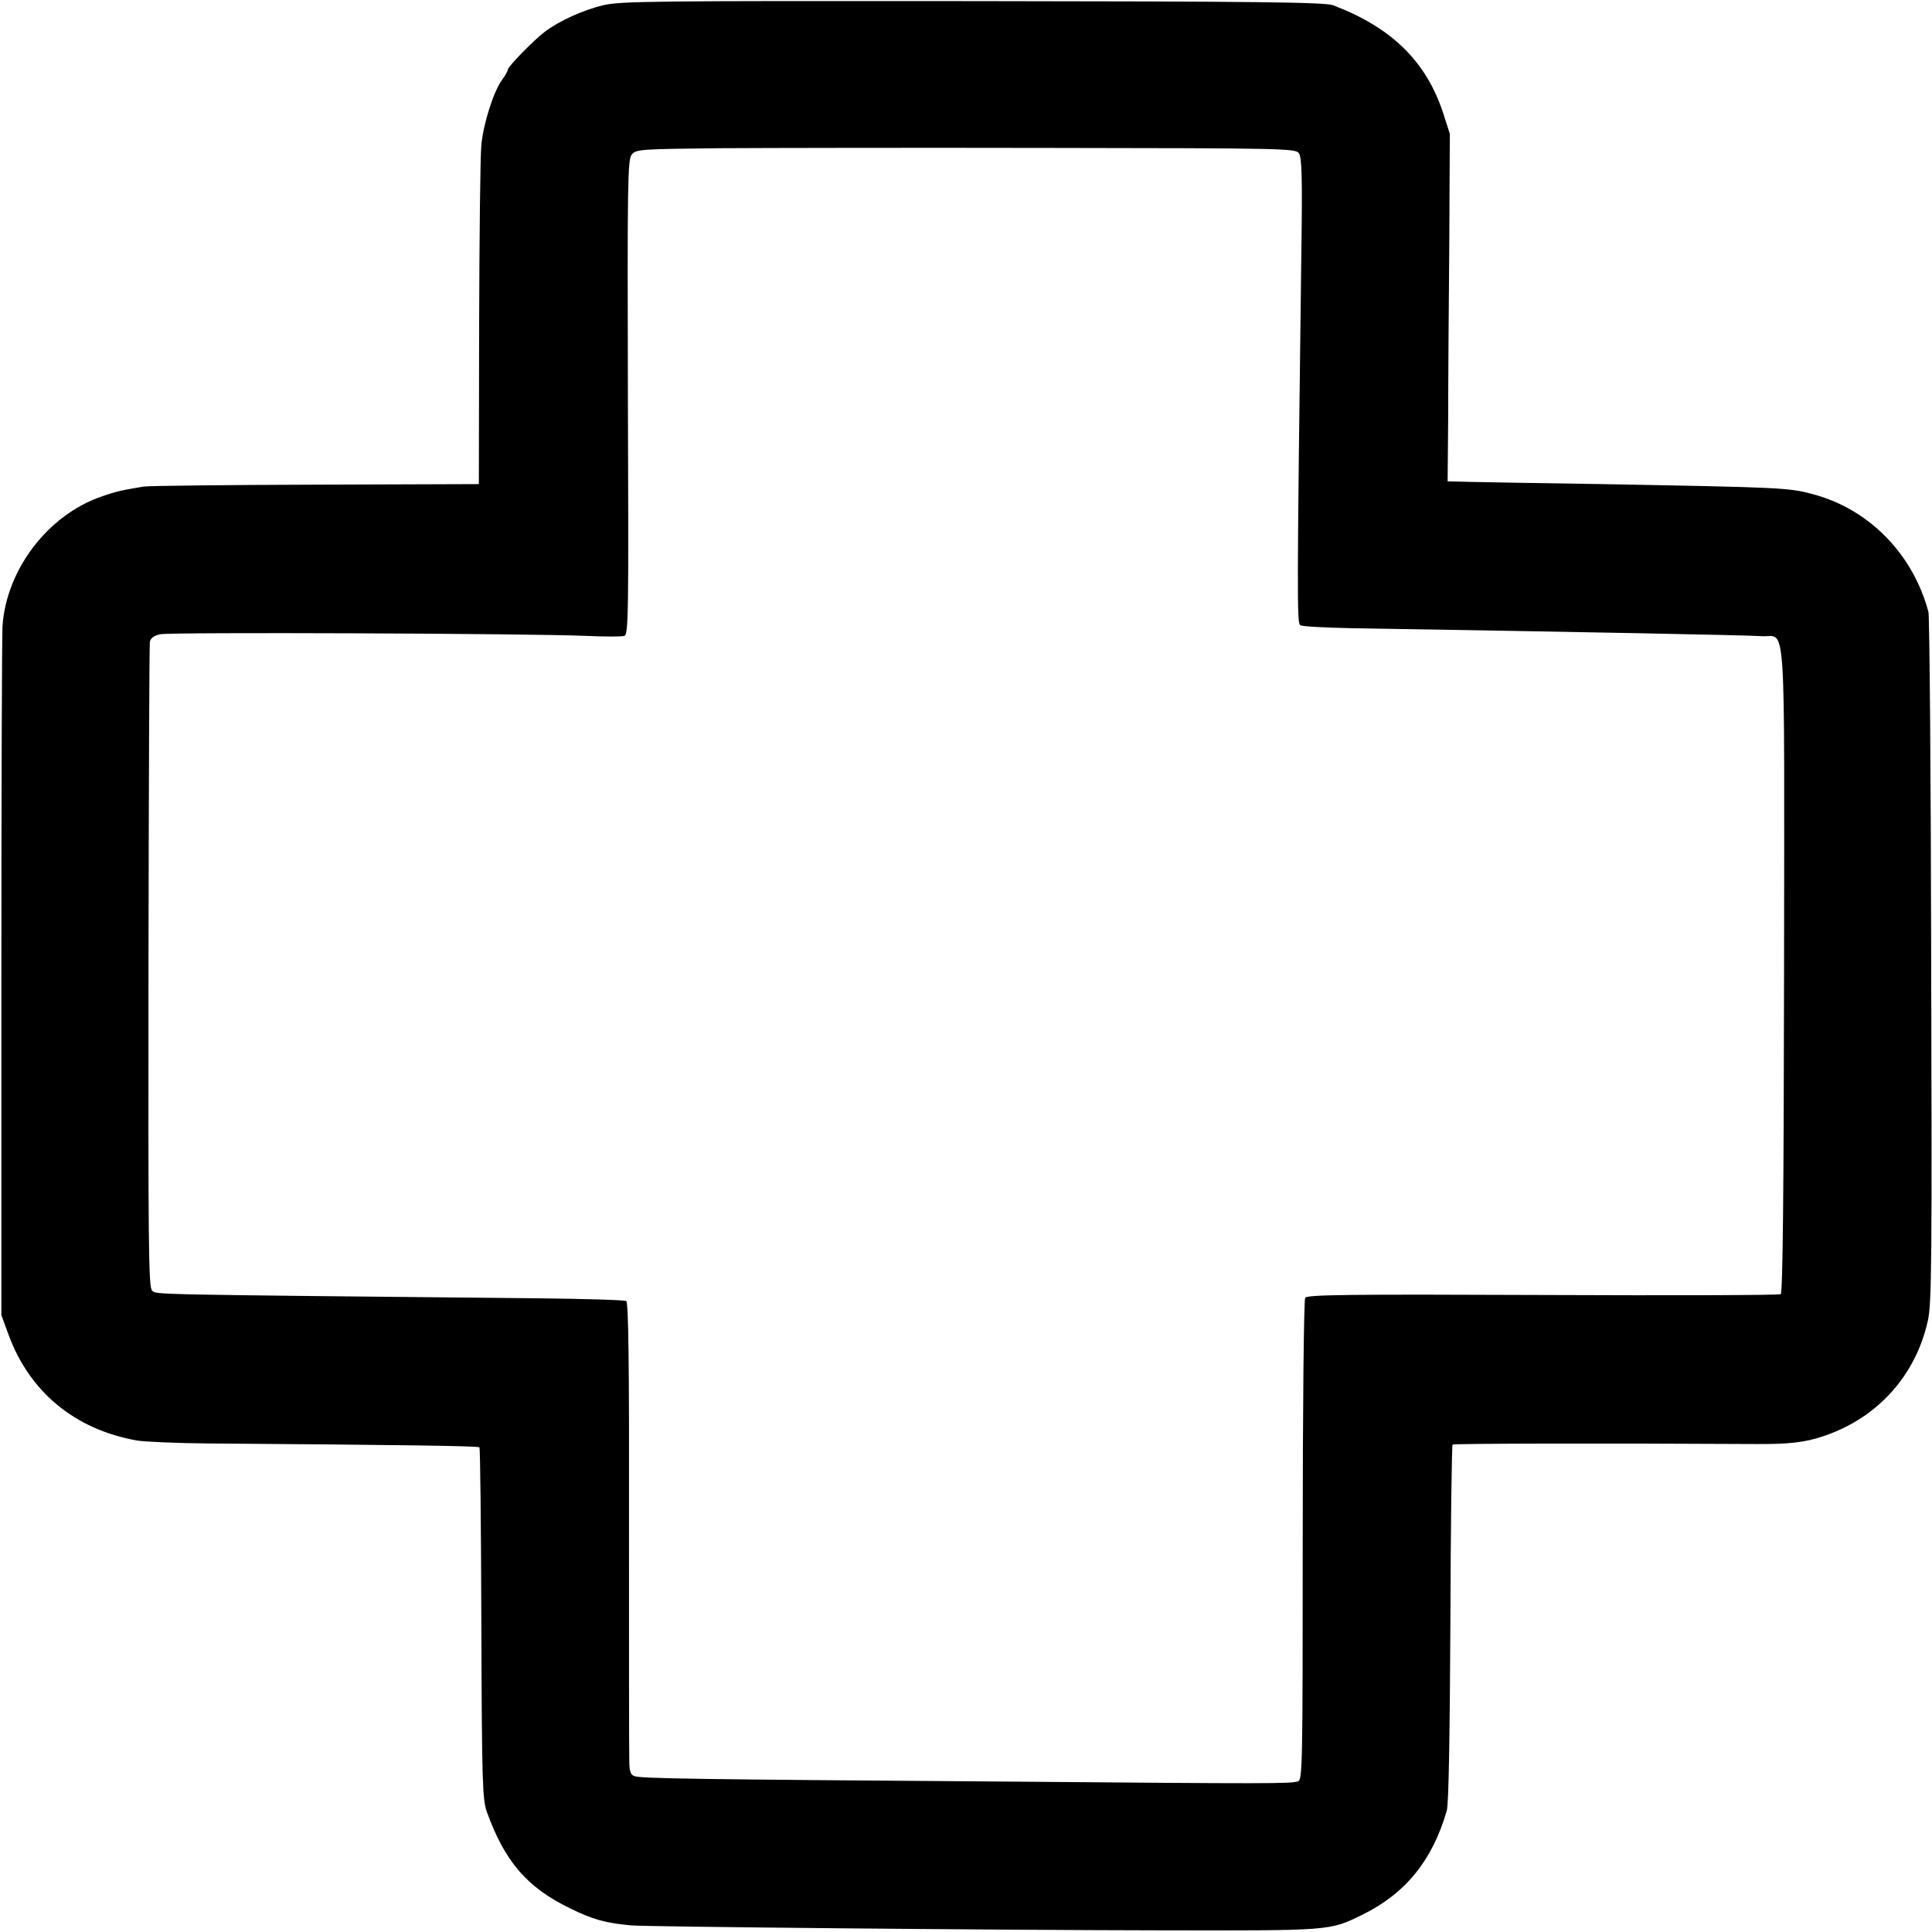
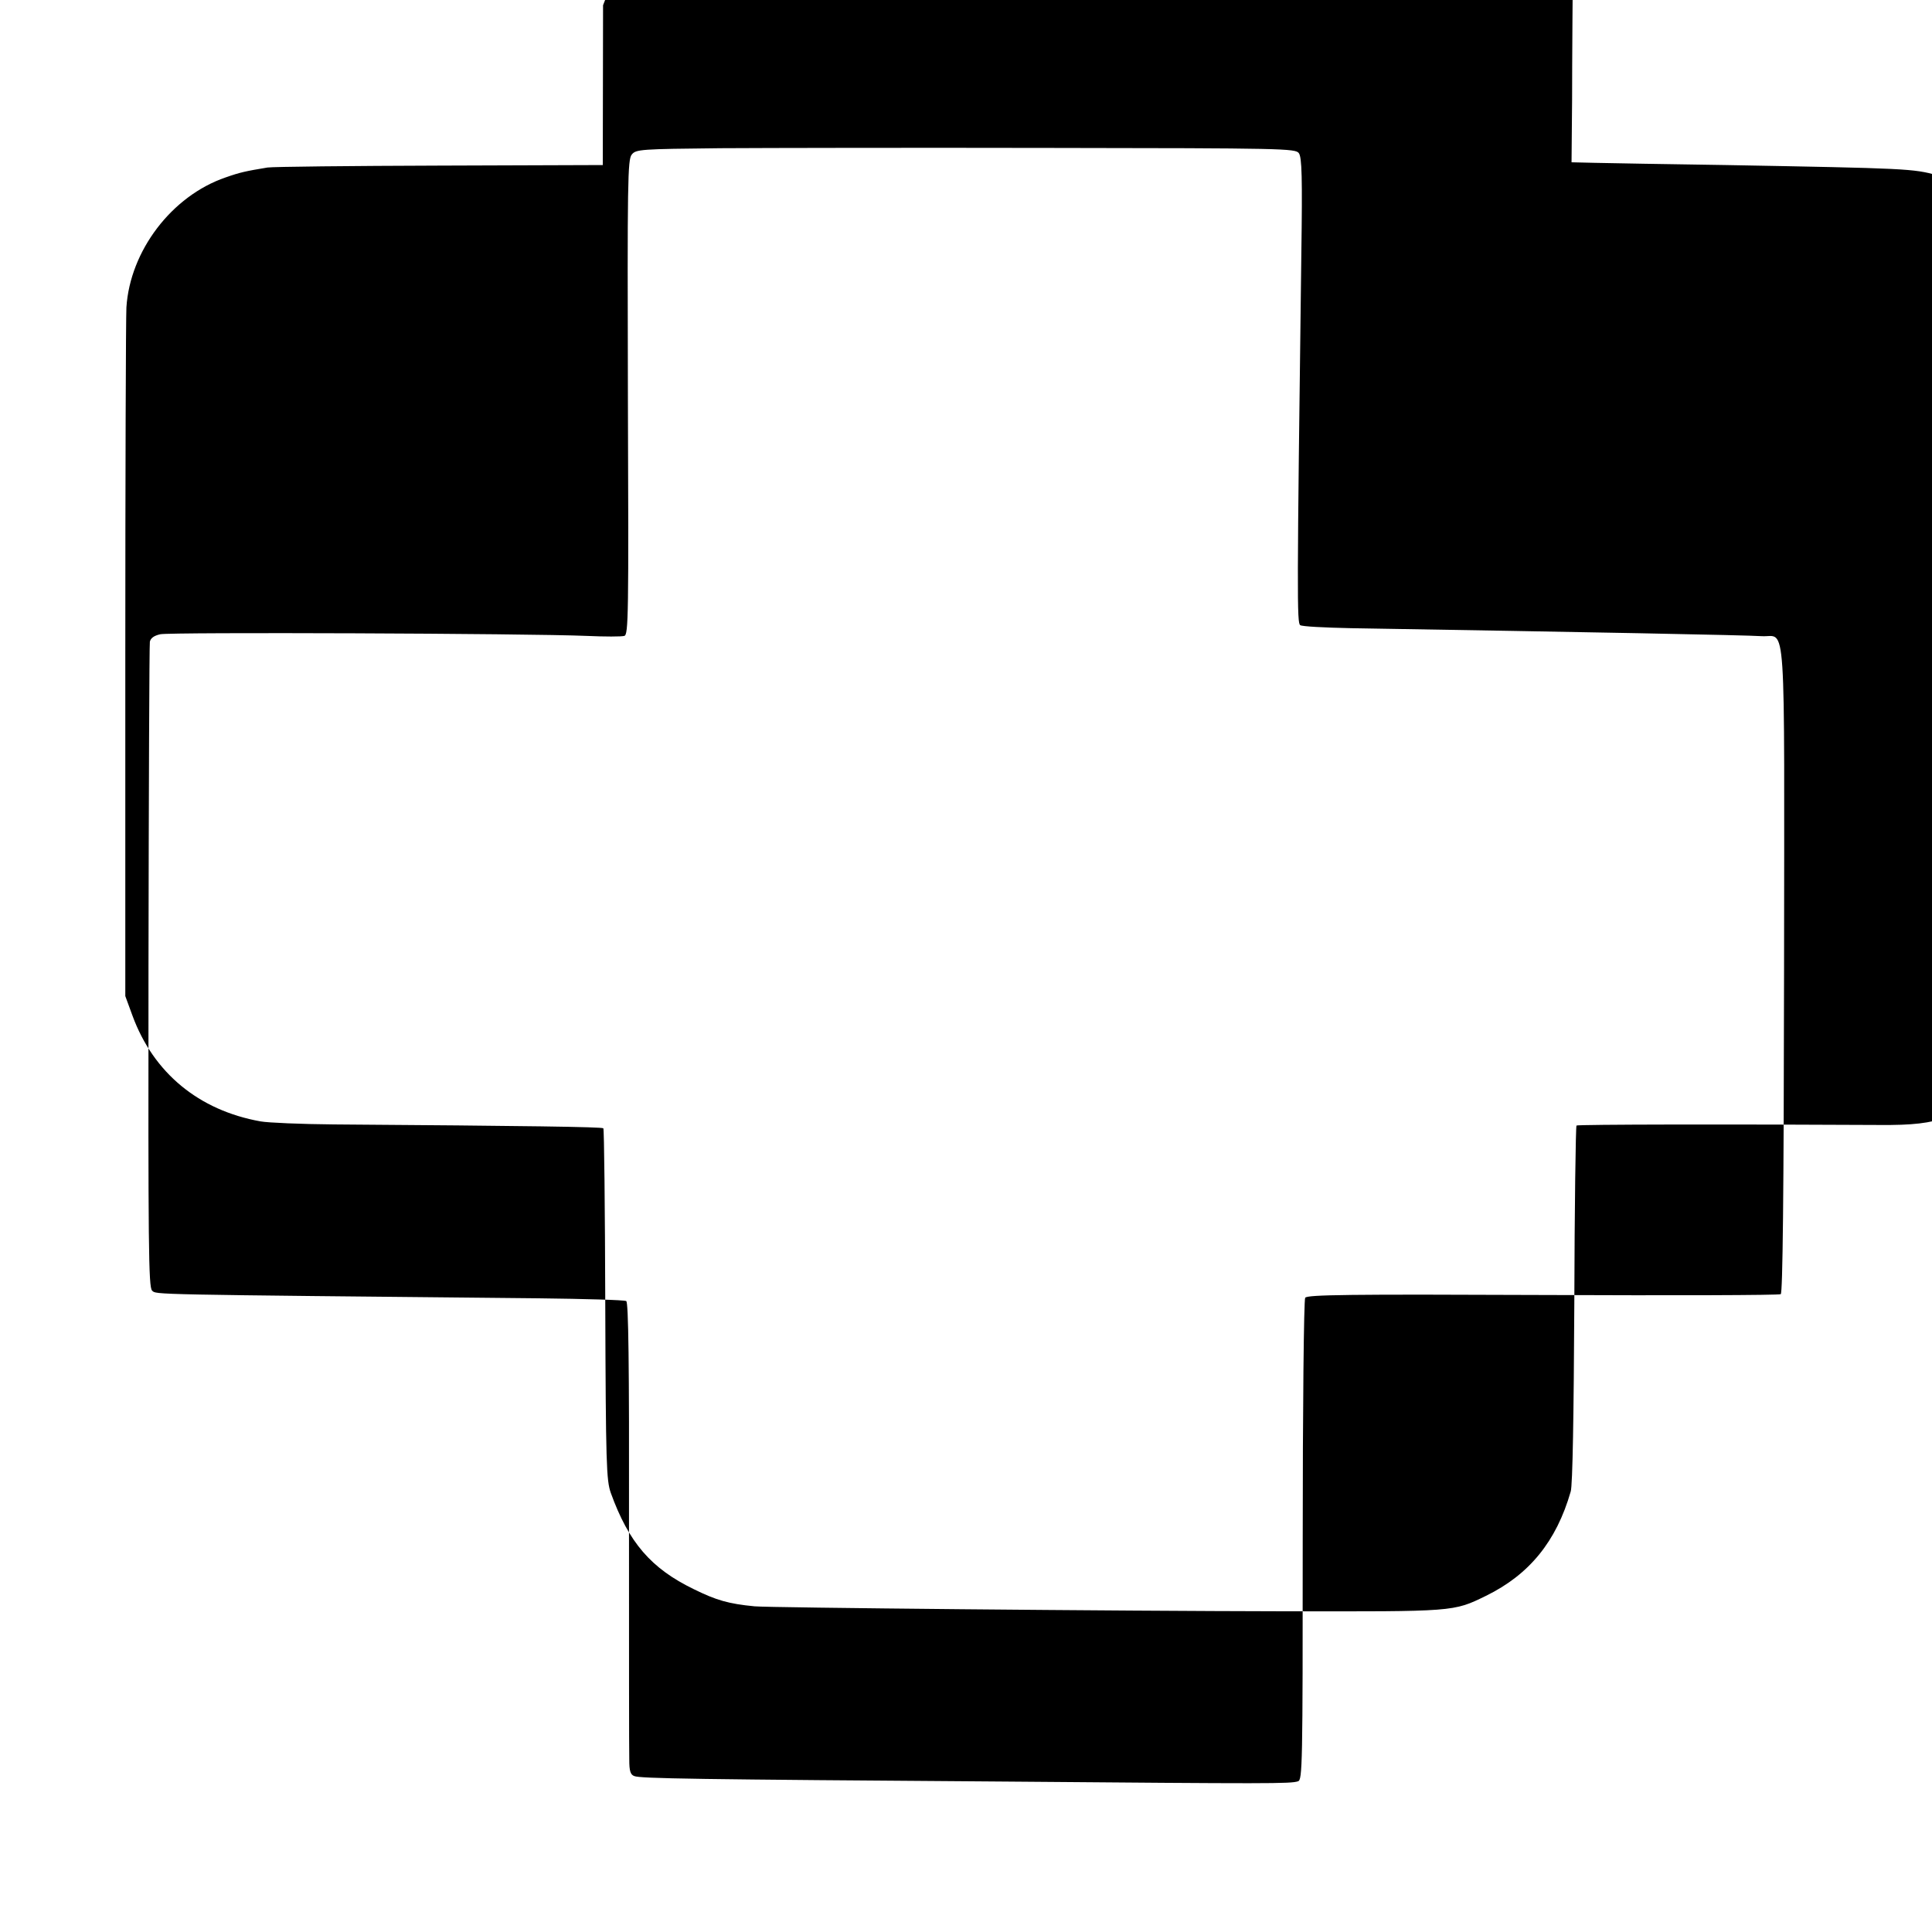
<svg xmlns="http://www.w3.org/2000/svg" version="1.0" width="700pt" height="700pt" viewBox="0 0 700 700" preserveAspectRatio="xMidYMid meet">
  <g transform="translate(0,700) scale(0.1,-0.1)" fill="#000000" stroke="none">
-     <path d="M2185 6981 c-74 -18 -159 -57 -211 -96 -41 -31 -134 -127 -134 -137 0 -5 -9 -21 -20 -36 -31 -41 -69 -160 -76 -238 -4 -38 -7 -330 -8 -649 l-1 -579 -590 -2 c-324 -1 -606 -4 -625 -7 -78 -13 -98 -17 -152 -36 -195 -67 -346 -266 -359 -471 -2 -36 -4 -612 -4 -1280 l0 -1215 26 -71 c76 -207 240 -343 464 -383 28 -5 147 -10 265 -11 703 -5 972 -9 977 -14 3 -2 6 -290 7 -638 2 -581 4 -637 20 -683 65 -180 146 -274 301 -349 81 -40 126 -53 220 -62 49 -5 1305 -17 1920 -18 619 -1 611 -2 730 56 157 77 255 197 307 378 7 22 11 281 13 678 1 353 5 645 8 648 4 4 560 5 1097 2 121 -1 182 6 248 29 194 65 333 219 377 418 14 61 15 221 12 1305 -1 679 -6 1248 -10 1263 -56 210 -215 372 -417 426 -88 24 -107 25 -765 37 -214 3 -428 7 -475 8 l-85 2 2 229 c0 127 2 410 4 630 l2 400 -25 78 c-62 186 -187 308 -398 388 -28 11 -274 14 -1305 15 -1158 1 -1276 0 -1340 -15z m2521 -536 c11 -15 13 -87 9 -364 -16 -1247 -16 -1339 -4 -1346 6 -5 89 -9 183 -11 853 -14 1430 -25 1490 -29 89 -5 81 110 80 -1209 -1 -830 -5 -1170 -12 -1175 -6 -4 -395 -5 -863 -3 -701 3 -853 1 -860 -10 -5 -7 -9 -403 -9 -880 0 -817 -1 -867 -17 -872 -28 -9 -95 -9 -1053 -1 -1137 8 -1331 11 -1352 20 -14 5 -18 19 -18 59 -1 28 -1 412 -1 853 1 586 -2 804 -10 809 -7 4 -150 8 -318 10 -1426 14 -1384 13 -1400 28 -13 13 -14 161 -13 1173 1 637 3 1167 5 1178 3 13 15 22 38 27 35 8 1332 3 1544 -6 66 -3 127 -3 137 0 15 4 16 72 13 865 -2 783 -1 861 14 879 15 19 32 20 321 23 168 1 705 2 1194 1 847 -1 890 -2 902 -19z" />
+     <path d="M2185 6981 l-1 -579 -590 -2 c-324 -1 -606 -4 -625 -7 -78 -13 -98 -17 -152 -36 -195 -67 -346 -266 -359 -471 -2 -36 -4 -612 -4 -1280 l0 -1215 26 -71 c76 -207 240 -343 464 -383 28 -5 147 -10 265 -11 703 -5 972 -9 977 -14 3 -2 6 -290 7 -638 2 -581 4 -637 20 -683 65 -180 146 -274 301 -349 81 -40 126 -53 220 -62 49 -5 1305 -17 1920 -18 619 -1 611 -2 730 56 157 77 255 197 307 378 7 22 11 281 13 678 1 353 5 645 8 648 4 4 560 5 1097 2 121 -1 182 6 248 29 194 65 333 219 377 418 14 61 15 221 12 1305 -1 679 -6 1248 -10 1263 -56 210 -215 372 -417 426 -88 24 -107 25 -765 37 -214 3 -428 7 -475 8 l-85 2 2 229 c0 127 2 410 4 630 l2 400 -25 78 c-62 186 -187 308 -398 388 -28 11 -274 14 -1305 15 -1158 1 -1276 0 -1340 -15z m2521 -536 c11 -15 13 -87 9 -364 -16 -1247 -16 -1339 -4 -1346 6 -5 89 -9 183 -11 853 -14 1430 -25 1490 -29 89 -5 81 110 80 -1209 -1 -830 -5 -1170 -12 -1175 -6 -4 -395 -5 -863 -3 -701 3 -853 1 -860 -10 -5 -7 -9 -403 -9 -880 0 -817 -1 -867 -17 -872 -28 -9 -95 -9 -1053 -1 -1137 8 -1331 11 -1352 20 -14 5 -18 19 -18 59 -1 28 -1 412 -1 853 1 586 -2 804 -10 809 -7 4 -150 8 -318 10 -1426 14 -1384 13 -1400 28 -13 13 -14 161 -13 1173 1 637 3 1167 5 1178 3 13 15 22 38 27 35 8 1332 3 1544 -6 66 -3 127 -3 137 0 15 4 16 72 13 865 -2 783 -1 861 14 879 15 19 32 20 321 23 168 1 705 2 1194 1 847 -1 890 -2 902 -19z" />
  </g>
</svg>